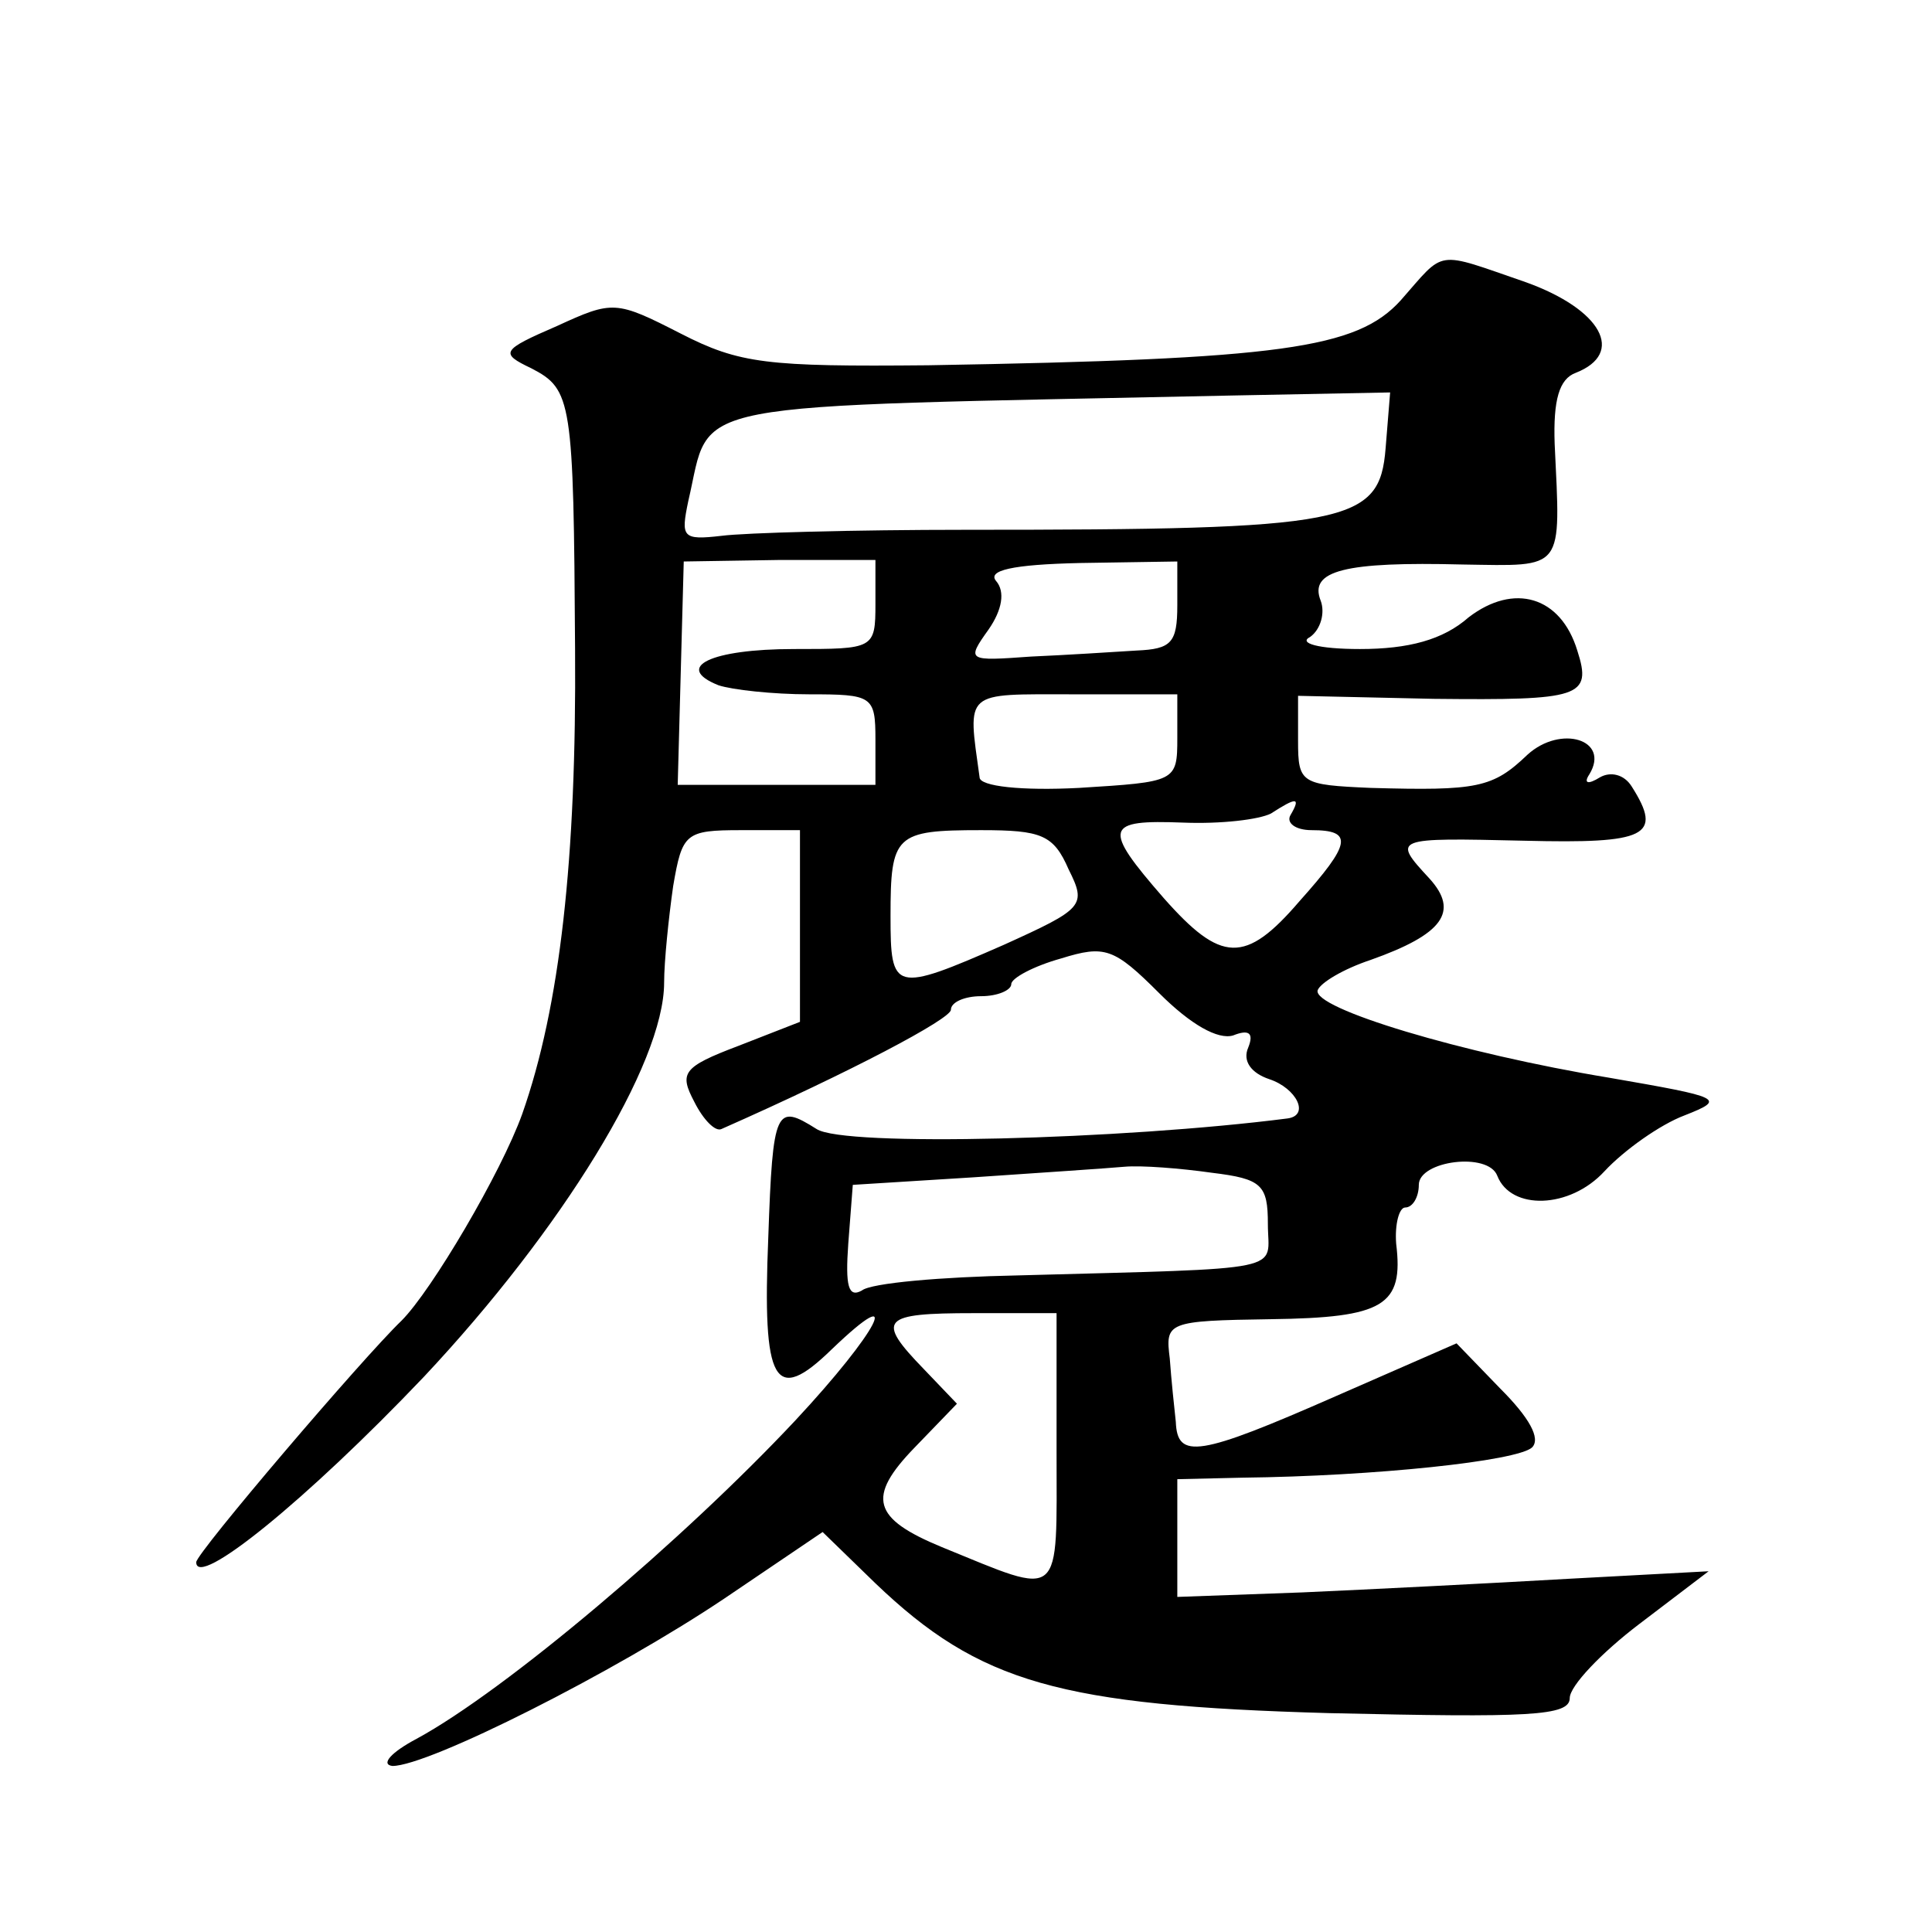
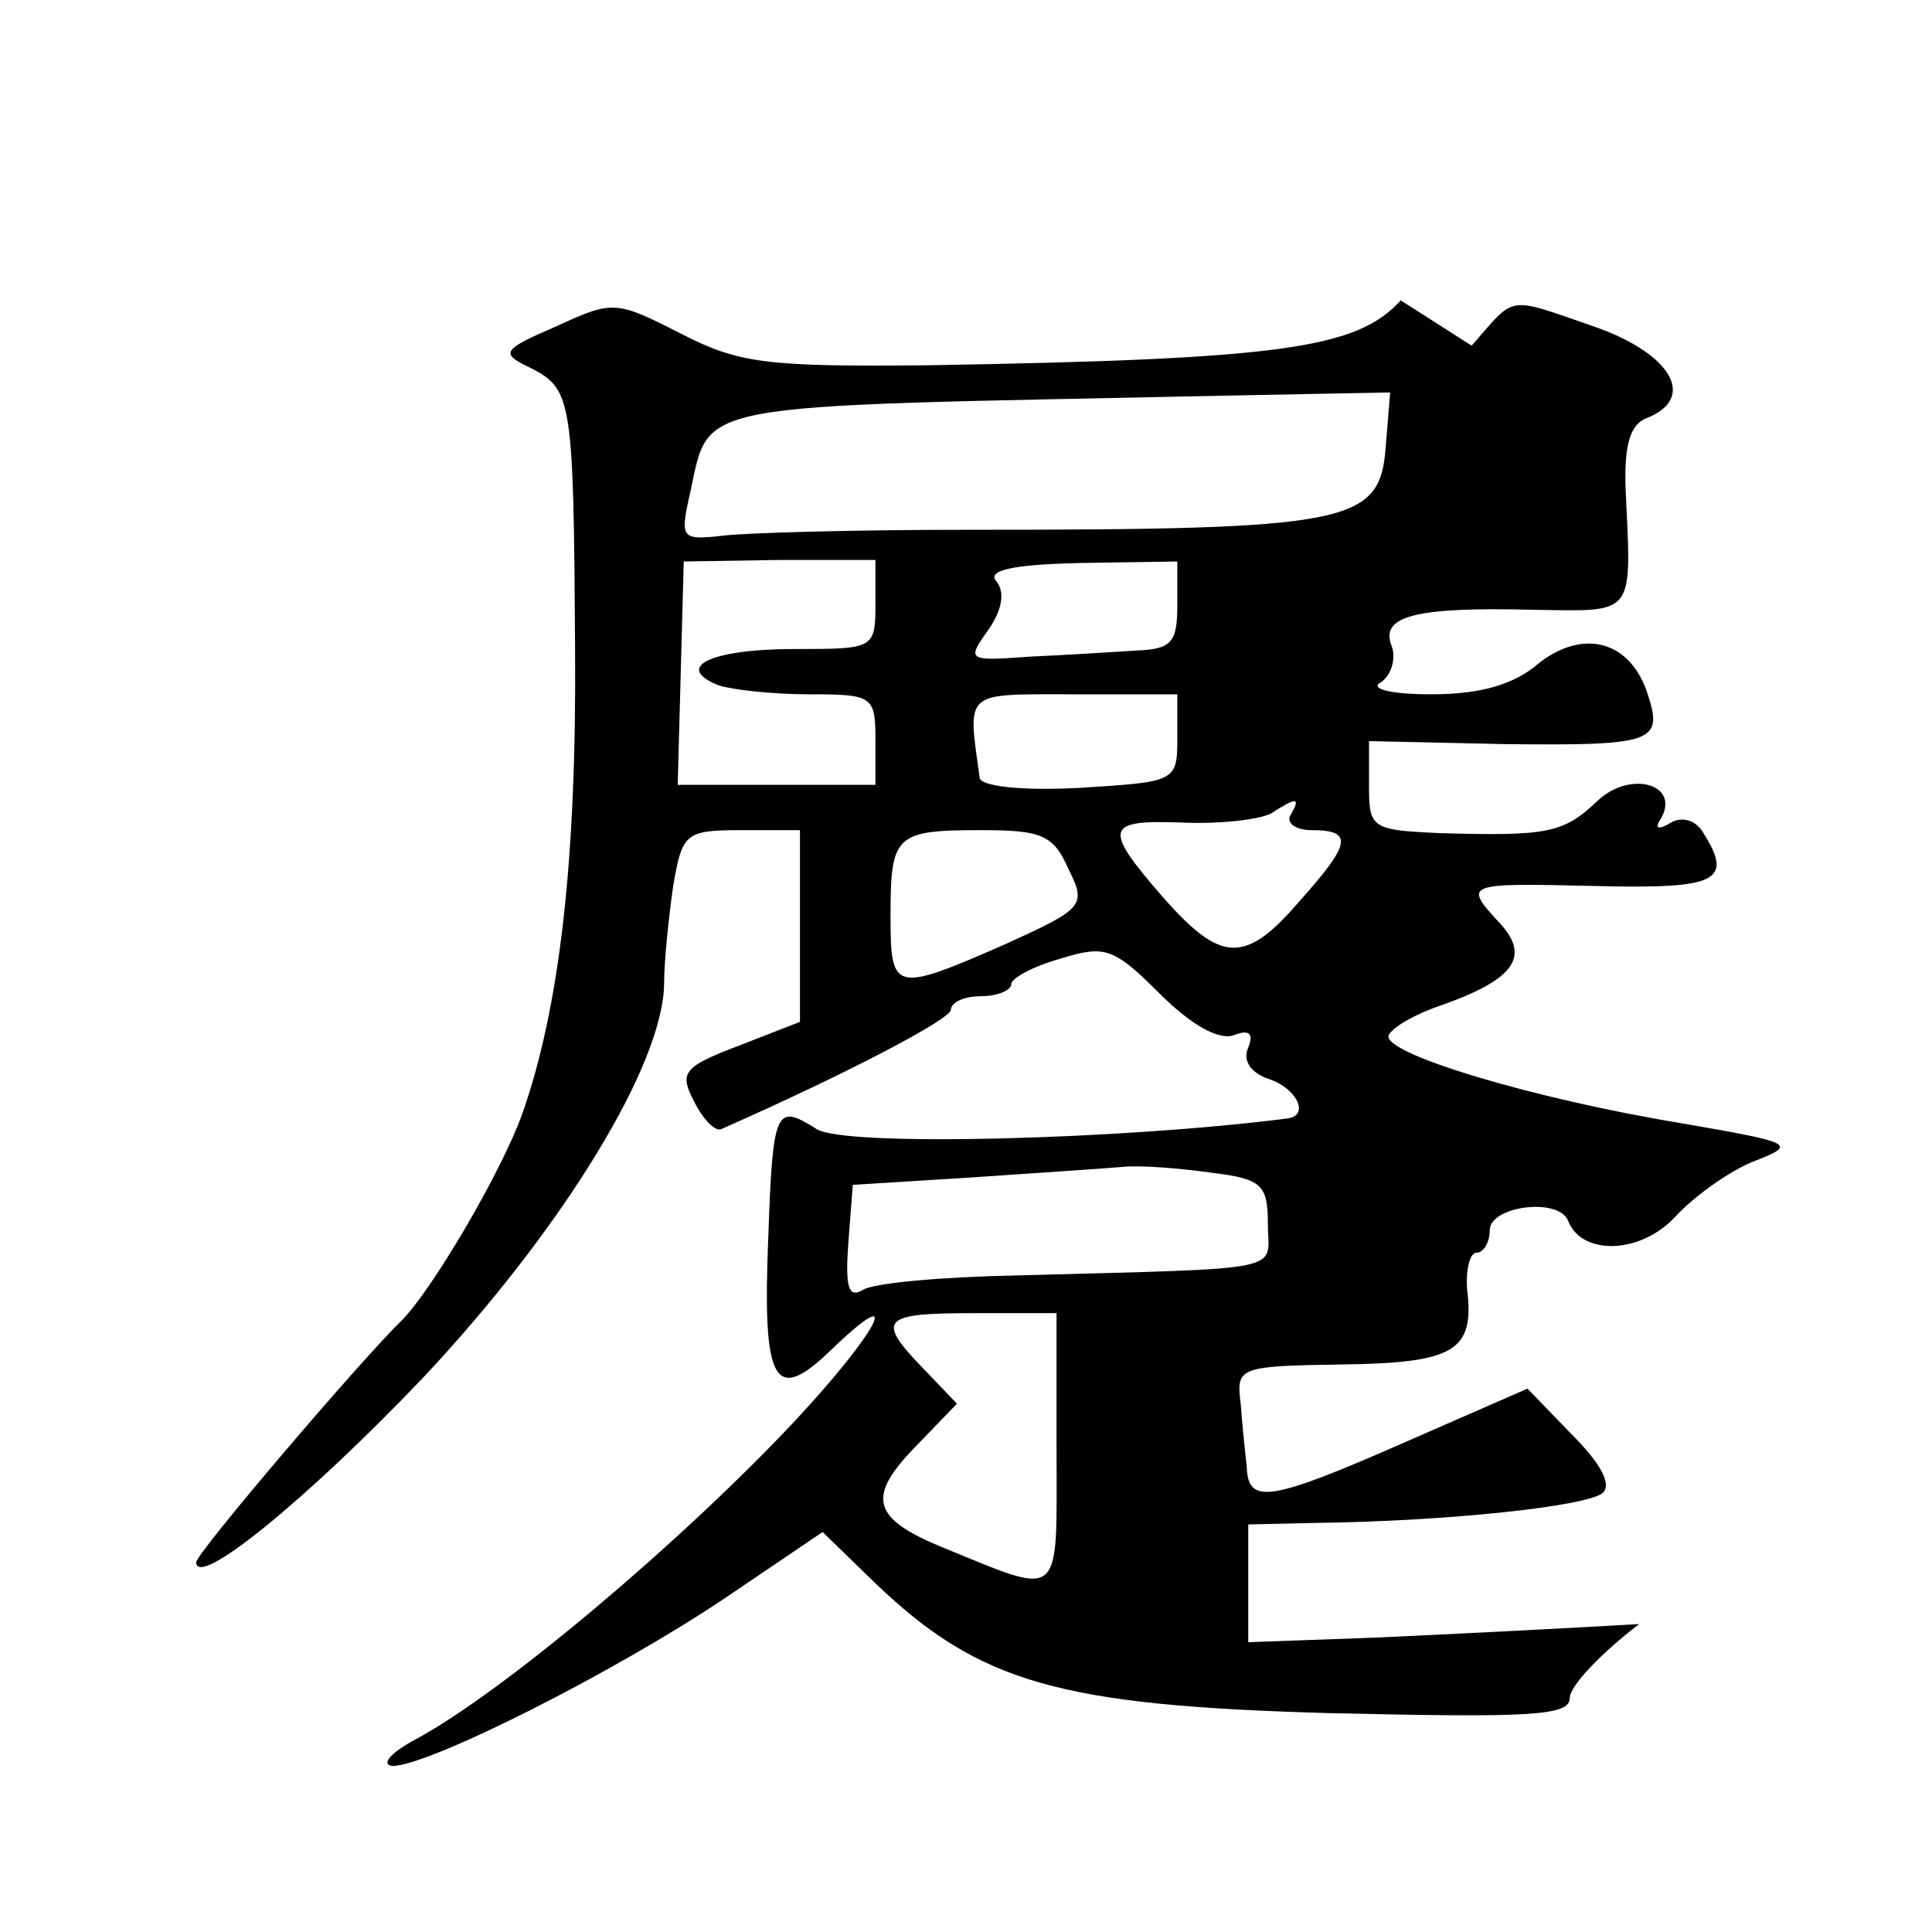
<svg xmlns="http://www.w3.org/2000/svg" version="1.0" width="128pt" height="128pt" viewBox="0 0 128 128" preserveAspectRatio="xMidYMid meet">
  <g transform="translate(0,128) scale(0.1,-0.1)" fill="#0" stroke="none">
-     <path d="M928 1081 c-29 -32 -79 -39 -313 -43 -107 -1 -125 1 -164 21 -43 22 -45 22 -82 5 -37 -16 -38 -18 -17 -28 27 -14 28 -21 29 -186 1 -139 -10 -237 -35 -308 -14 -39 -60 -117 -80 -137 -26 -25 -136 -154 -136 -160 0 -18 73 41 151 123 91 97 159 207 159 261 0 14 3 43 6 64 6 35 8 37 45 37 l39 0 0 -63 0 -64 -41 -16 c-37 -14 -39 -18 -29 -37 6 -12 14 -20 18 -18 86 38 152 73 152 79 0 5 9 9 20 9 11 0 20 4 20 8 0 4 15 12 33 17 29 9 35 7 65 -23 21 -21 39 -31 49 -28 10 4 14 2 10 -8 -4 -9 2 -17 14 -21 18 -6 27 -24 12 -26 -109 -14 -294 -19 -312 -7 -27 17 -29 14 -32 -72 -4 -97 4 -111 42 -74 49 47 31 12 -24 -47 -74 -79 -192 -179 -251 -211 -17 -9 -24 -17 -16 -18 24 0 147 62 220 111 l65 44 35 -34 c69 -66 122 -81 301 -86 132 -3 159 -2 159 10 0 8 21 30 46 49 l46 35 -93 -5 c-52 -3 -131 -7 -176 -9 l-83 -3 0 39 0 39 43 1 c88 1 182 11 192 20 6 6 -2 20 -21 39 l-29 30 -80 -35 c-91 -40 -105 -42 -106 -17 -1 9 -3 28 -4 42 -3 24 -2 25 67 26 75 1 88 9 83 50 -1 13 2 24 6 24 5 0 9 7 9 15 0 16 46 22 52 6 9 -23 48 -22 71 3 13 14 37 31 53 37 28 11 25 12 -50 25 -97 16 -197 46 -193 58 2 5 17 14 35 20 48 17 59 32 39 54 -25 27 -24 27 63 25 81 -2 92 3 71 36 -5 8 -14 10 -21 6 -8 -5 -11 -4 -7 2 14 23 -19 33 -41 13 -23 -22 -33 -24 -104 -22 -46 2 -48 3 -48 31 l0 30 90 -2 c97 -1 105 1 95 32 -11 36 -42 45 -72 22 -17 -15 -40 -21 -72 -21 -28 0 -41 4 -33 8 7 5 10 16 7 24 -8 20 16 26 94 24 68 -1 65 -5 61 80 -1 29 3 43 14 47 33 13 17 42 -33 60 -61 21 -53 22 -83 -12z m-10 -98 c-4 -50 -24 -54 -278 -54 -74 0 -147 -2 -162 -4 -26 -3 -27 -1 -22 23 16 68 -12 62 362 70 l103 2 -3 -37z m-338 -103 c0 -30 -1 -30 -54 -30 -55 0 -80 -12 -50 -24 9 -3 36 -6 60 -6 42 0 44 -1 44 -30 l0 -30 -65 0 -66 0 2 74 2 74 63 1 64 0 0 -29z m200 -1 c0 -25 -4 -29 -27 -30 -16 -1 -47 -3 -70 -4 -42 -3 -43 -3 -28 18 9 13 11 25 5 32 -6 7 10 11 56 12 l64 1 0 -29z m0 -88 c0 -29 -1 -29 -65 -33 -38 -2 -66 1 -66 7 -8 58 -11 55 62 55 l69 0 0 -29z m75 -51 c-3 -5 3 -10 14 -10 28 0 26 -9 -8 -47 -36 -42 -52 -41 -90 2 -41 47 -39 52 13 50 25 -1 50 2 58 6 17 11 20 11 13 -1z m-147 -36 c12 -24 10 -26 -43 -50 -73 -32 -75 -31 -75 19 0 54 3 57 60 57 40 0 48 -3 58 -26z m95 -201 c33 -4 37 -8 37 -34 0 -32 17 -29 -166 -34 -50 -1 -97 -5 -103 -10 -9 -5 -11 3 -9 31 l3 39 80 5 c44 3 89 6 100 7 11 1 37 -1 58 -4z m-103 -184 c0 -101 5 -97 -76 -64 -46 19 -50 33 -18 66 l28 29 -22 23 c-32 33 -28 37 33 37 l55 0 0 -91z" />
+     <path d="M928 1081 c-29 -32 -79 -39 -313 -43 -107 -1 -125 1 -164 21 -43 22 -45 22 -82 5 -37 -16 -38 -18 -17 -28 27 -14 28 -21 29 -186 1 -139 -10 -237 -35 -308 -14 -39 -60 -117 -80 -137 -26 -25 -136 -154 -136 -160 0 -18 73 41 151 123 91 97 159 207 159 261 0 14 3 43 6 64 6 35 8 37 45 37 l39 0 0 -63 0 -64 -41 -16 c-37 -14 -39 -18 -29 -37 6 -12 14 -20 18 -18 86 38 152 73 152 79 0 5 9 9 20 9 11 0 20 4 20 8 0 4 15 12 33 17 29 9 35 7 65 -23 21 -21 39 -31 49 -28 10 4 14 2 10 -8 -4 -9 2 -17 14 -21 18 -6 27 -24 12 -26 -109 -14 -294 -19 -312 -7 -27 17 -29 14 -32 -72 -4 -97 4 -111 42 -74 49 47 31 12 -24 -47 -74 -79 -192 -179 -251 -211 -17 -9 -24 -17 -16 -18 24 0 147 62 220 111 l65 44 35 -34 c69 -66 122 -81 301 -86 132 -3 159 -2 159 10 0 8 21 30 46 49 c-52 -3 -131 -7 -176 -9 l-83 -3 0 39 0 39 43 1 c88 1 182 11 192 20 6 6 -2 20 -21 39 l-29 30 -80 -35 c-91 -40 -105 -42 -106 -17 -1 9 -3 28 -4 42 -3 24 -2 25 67 26 75 1 88 9 83 50 -1 13 2 24 6 24 5 0 9 7 9 15 0 16 46 22 52 6 9 -23 48 -22 71 3 13 14 37 31 53 37 28 11 25 12 -50 25 -97 16 -197 46 -193 58 2 5 17 14 35 20 48 17 59 32 39 54 -25 27 -24 27 63 25 81 -2 92 3 71 36 -5 8 -14 10 -21 6 -8 -5 -11 -4 -7 2 14 23 -19 33 -41 13 -23 -22 -33 -24 -104 -22 -46 2 -48 3 -48 31 l0 30 90 -2 c97 -1 105 1 95 32 -11 36 -42 45 -72 22 -17 -15 -40 -21 -72 -21 -28 0 -41 4 -33 8 7 5 10 16 7 24 -8 20 16 26 94 24 68 -1 65 -5 61 80 -1 29 3 43 14 47 33 13 17 42 -33 60 -61 21 -53 22 -83 -12z m-10 -98 c-4 -50 -24 -54 -278 -54 -74 0 -147 -2 -162 -4 -26 -3 -27 -1 -22 23 16 68 -12 62 362 70 l103 2 -3 -37z m-338 -103 c0 -30 -1 -30 -54 -30 -55 0 -80 -12 -50 -24 9 -3 36 -6 60 -6 42 0 44 -1 44 -30 l0 -30 -65 0 -66 0 2 74 2 74 63 1 64 0 0 -29z m200 -1 c0 -25 -4 -29 -27 -30 -16 -1 -47 -3 -70 -4 -42 -3 -43 -3 -28 18 9 13 11 25 5 32 -6 7 10 11 56 12 l64 1 0 -29z m0 -88 c0 -29 -1 -29 -65 -33 -38 -2 -66 1 -66 7 -8 58 -11 55 62 55 l69 0 0 -29z m75 -51 c-3 -5 3 -10 14 -10 28 0 26 -9 -8 -47 -36 -42 -52 -41 -90 2 -41 47 -39 52 13 50 25 -1 50 2 58 6 17 11 20 11 13 -1z m-147 -36 c12 -24 10 -26 -43 -50 -73 -32 -75 -31 -75 19 0 54 3 57 60 57 40 0 48 -3 58 -26z m95 -201 c33 -4 37 -8 37 -34 0 -32 17 -29 -166 -34 -50 -1 -97 -5 -103 -10 -9 -5 -11 3 -9 31 l3 39 80 5 c44 3 89 6 100 7 11 1 37 -1 58 -4z m-103 -184 c0 -101 5 -97 -76 -64 -46 19 -50 33 -18 66 l28 29 -22 23 c-32 33 -28 37 33 37 l55 0 0 -91z" />
  </g>
</svg>